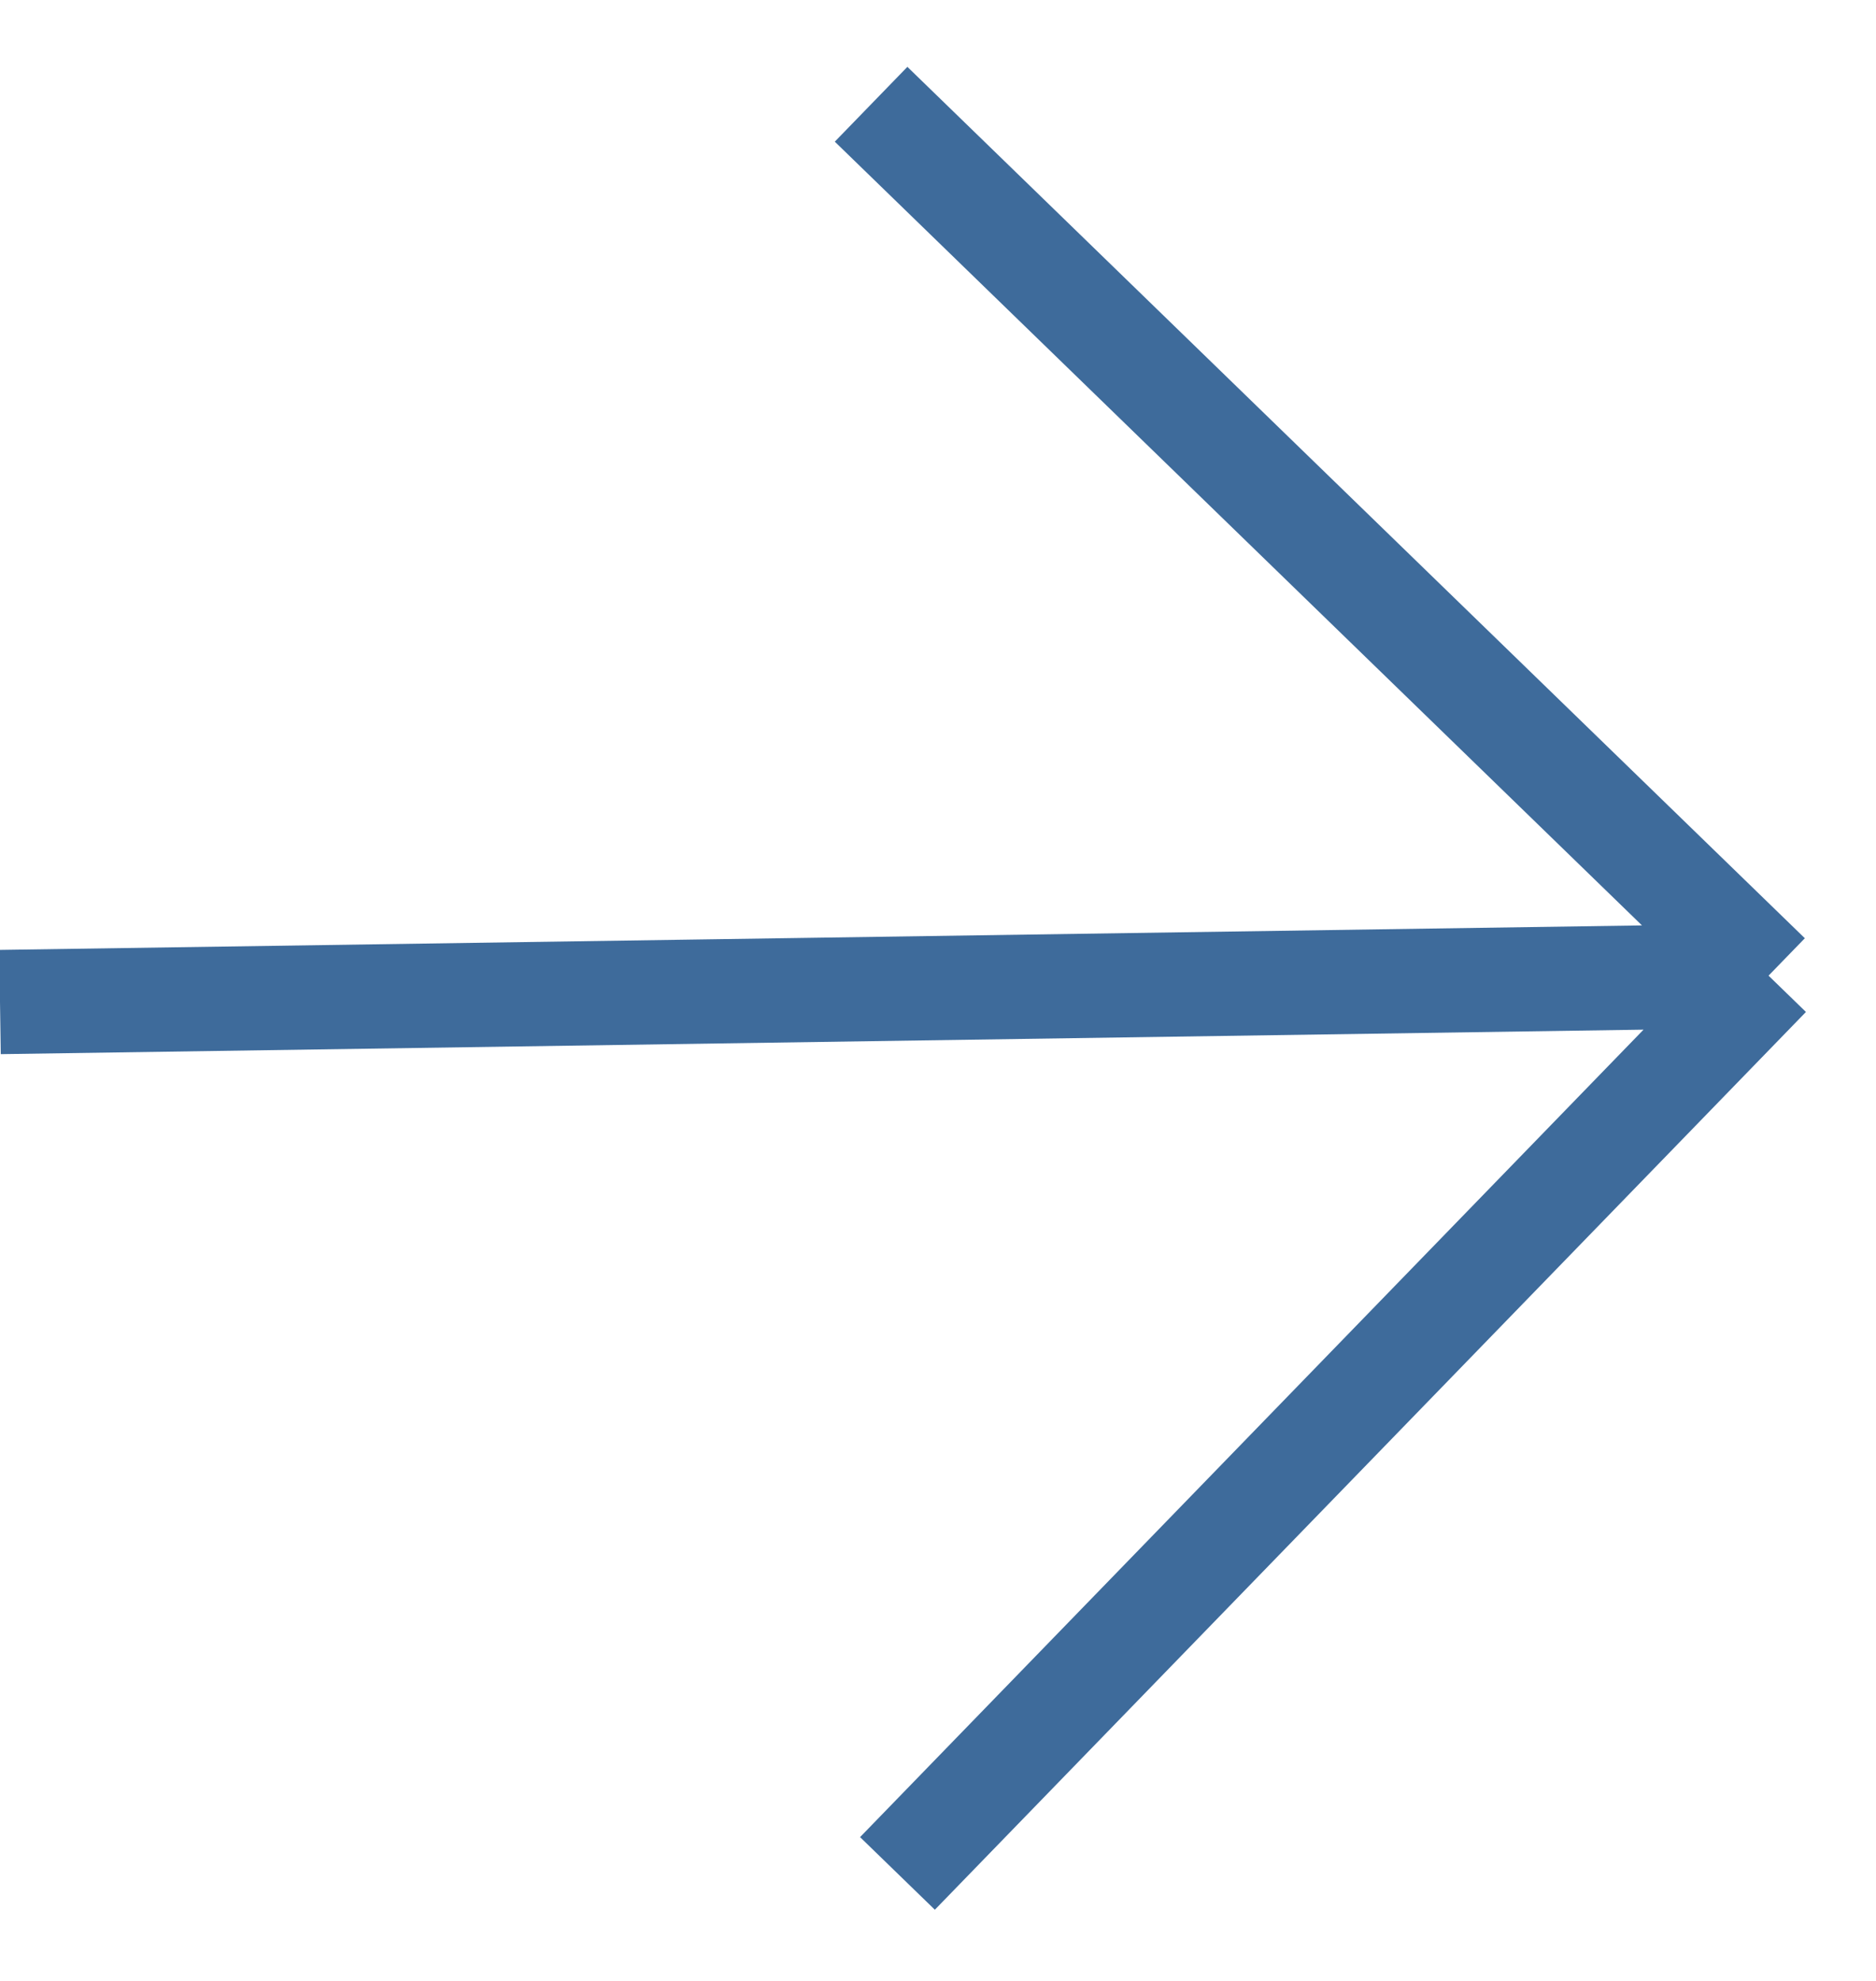
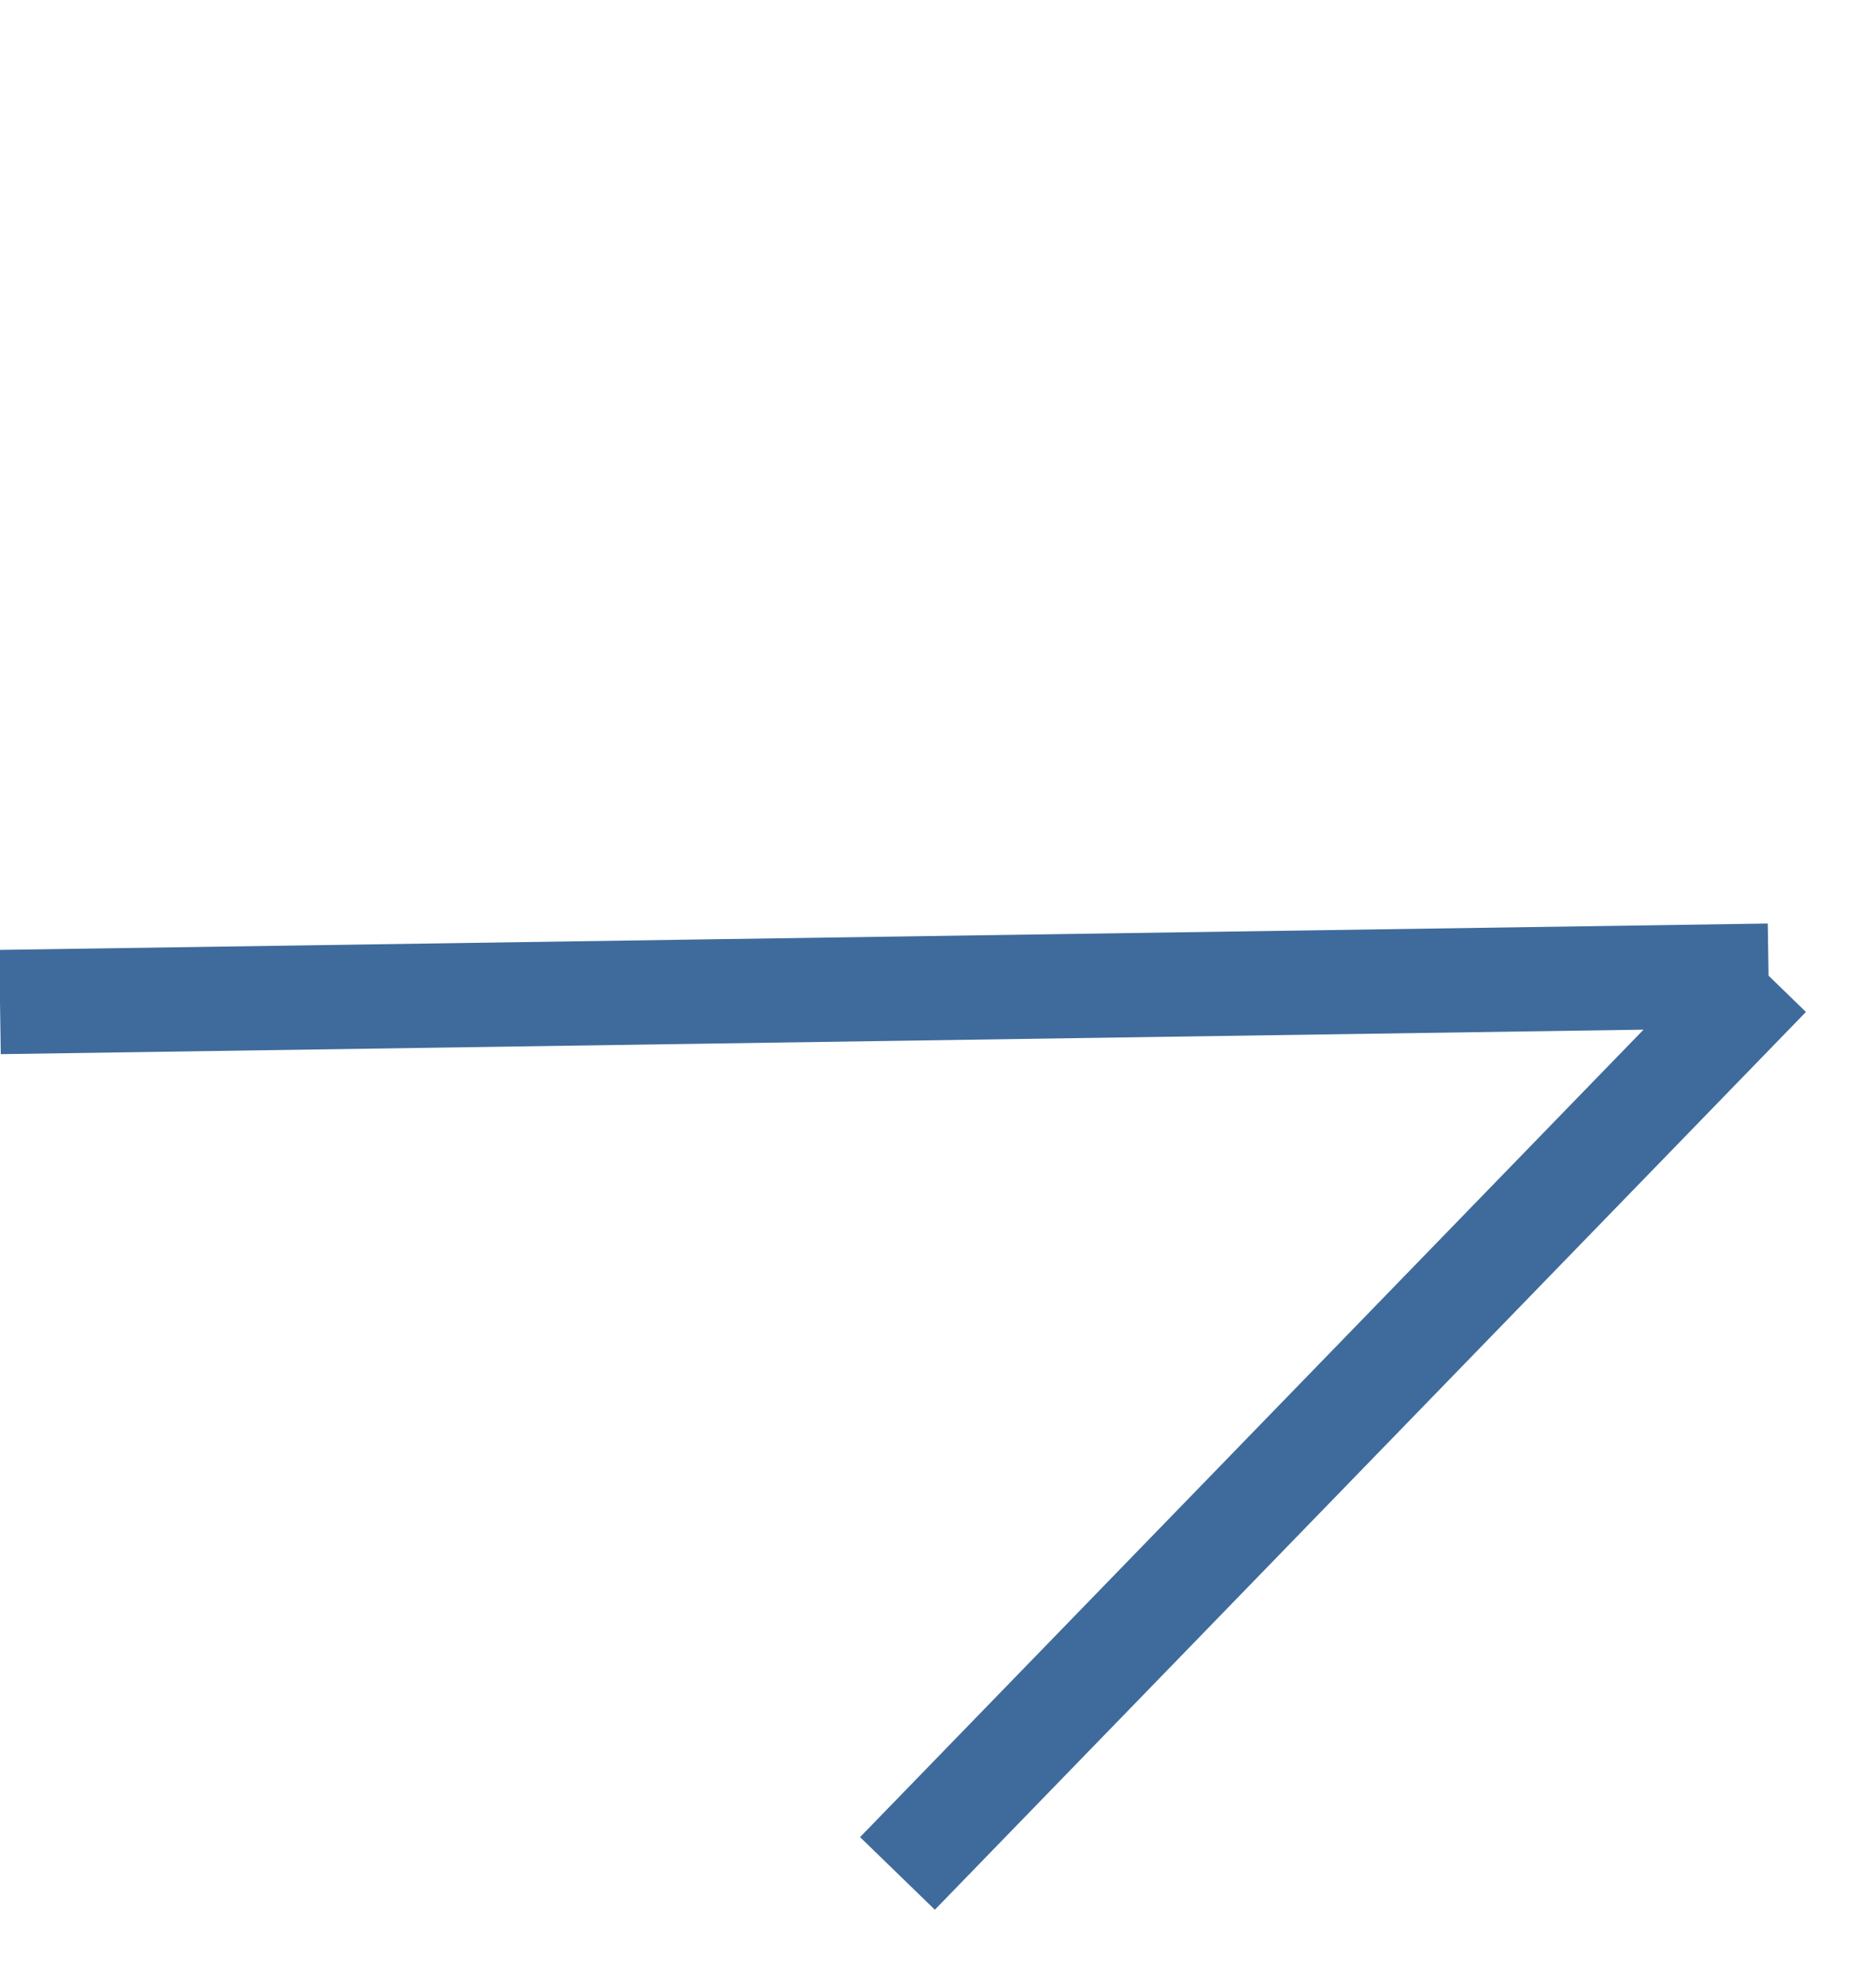
<svg xmlns="http://www.w3.org/2000/svg" width="18" height="19" viewBox="0 0 18 19" fill="none">
-   <path d="M8.611 17.969L16.969 9.358M16.969 9.358L0 9.611M16.969 9.358L8.358 1" stroke="#3E6B9B" />
+   <path d="M8.611 17.969L16.969 9.358M16.969 9.358L0 9.611M16.969 9.358" stroke="#3E6B9B" />
</svg>